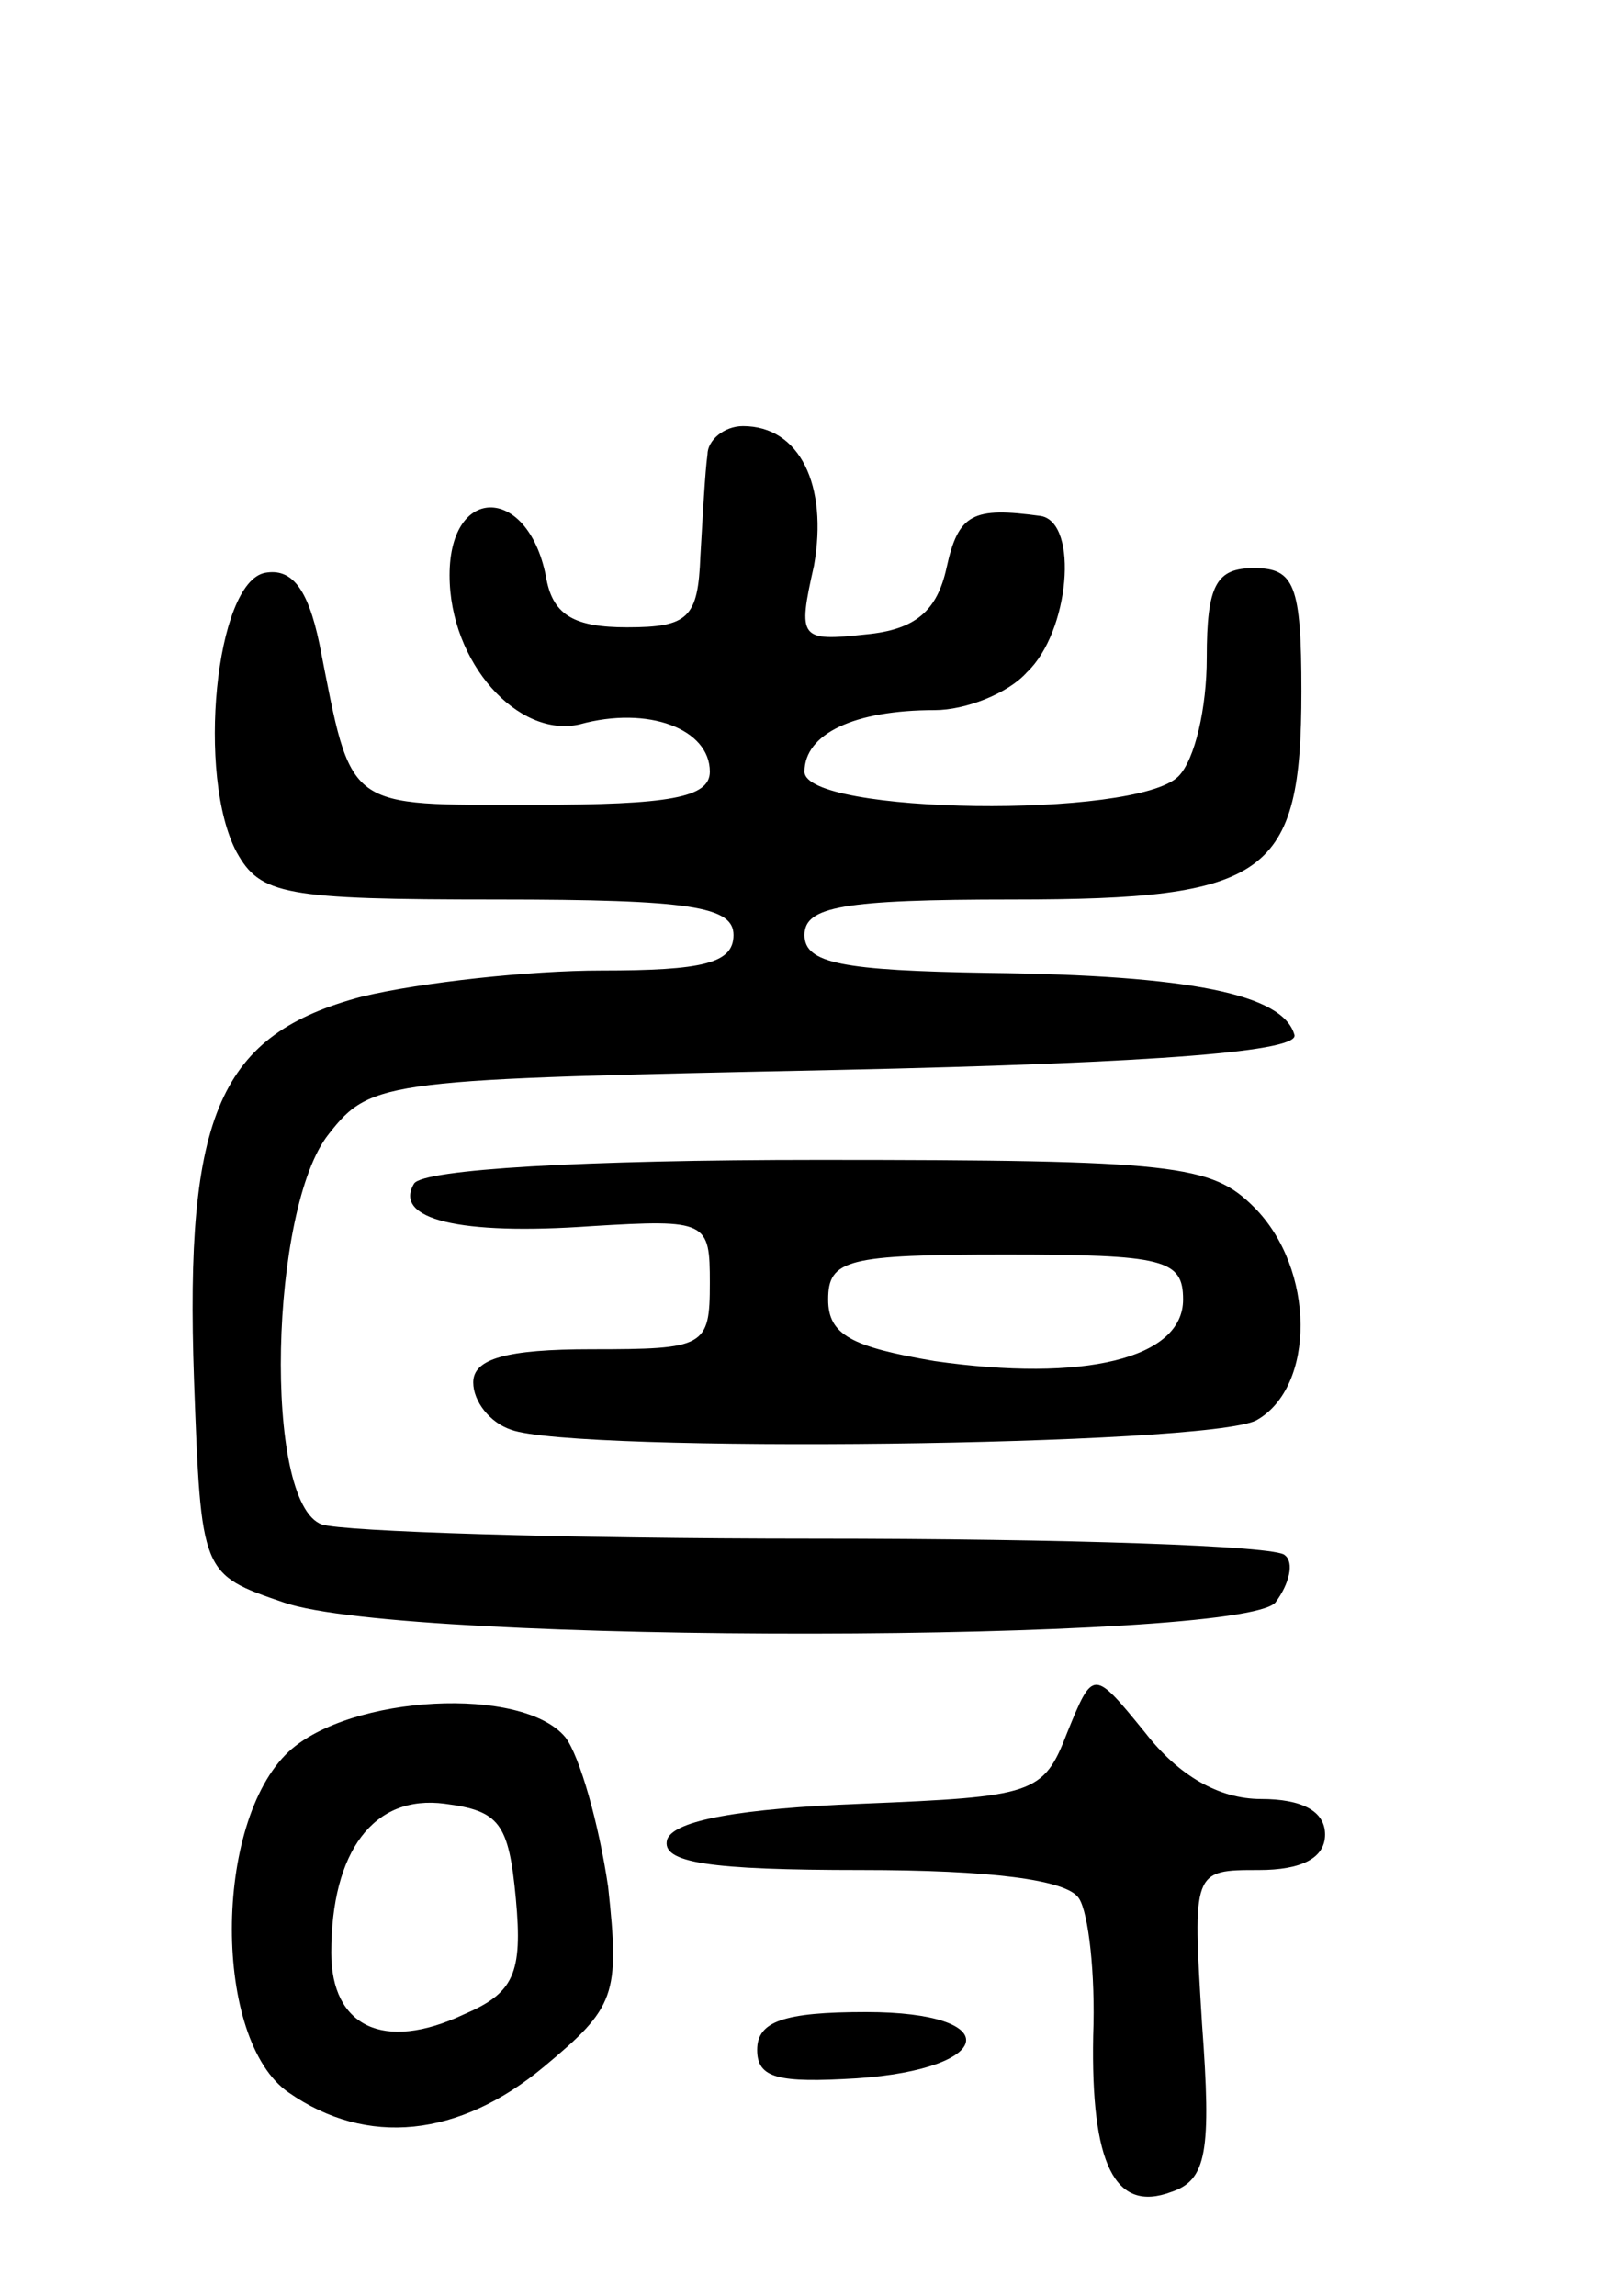
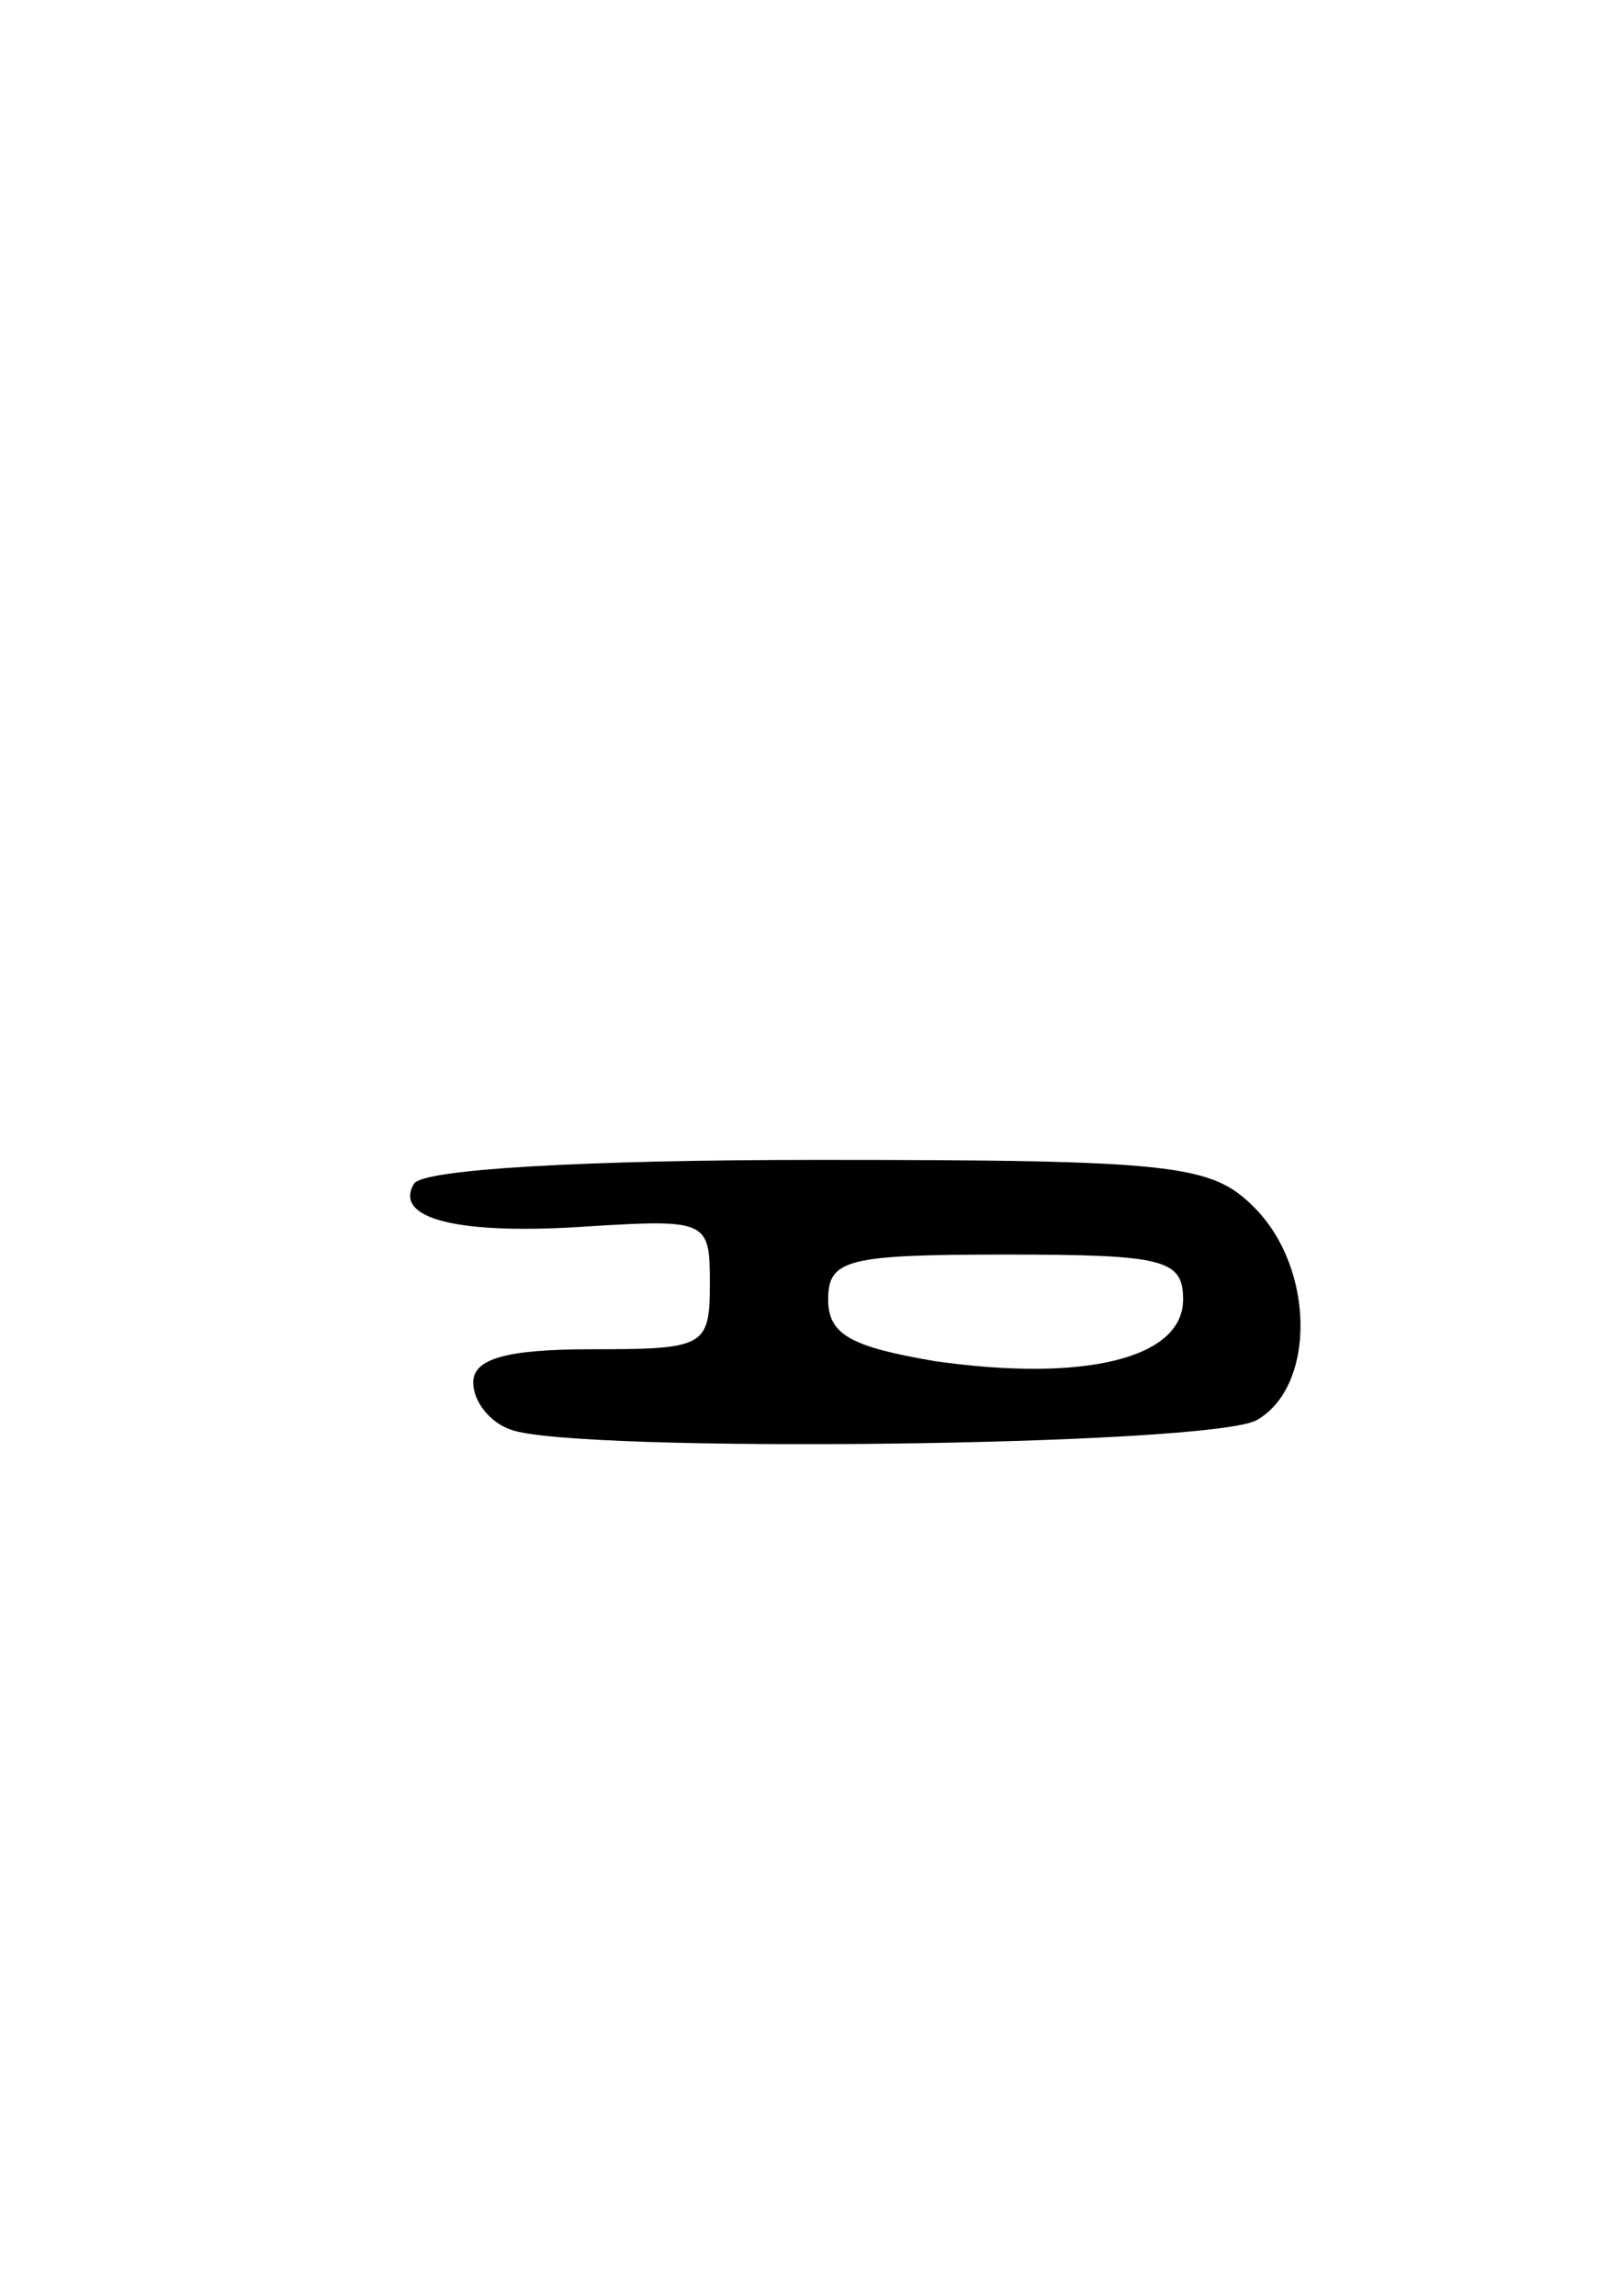
<svg xmlns="http://www.w3.org/2000/svg" version="1.0" width="68" height="97" viewBox="0 0 68 97">
  <g transform="translate(0,97) scale(0.1,-0.1)">
-     <path d="M299 778 c-1 -7 -2 -26 -3 -43 -1 -26 -5 -30 -31 -30 -22 0 -31 5 -34 20 -7 40 -41 41 -41 2 0 -37 29 -69 55 -63 29 8 55 -2 55 -20 0 -11 -17 -14 -74 -14 -81 0 -77 -3 -91 68 -5 24 -12 32 -23 30 -21 -4 -29 -86 -12 -118 10 -18 20 -20 110 -20 82 0 100 -3 100 -15 0 -12 -13 -15 -56 -15 -30 0 -76 -5 -101 -11 -60 -16 -75 -49 -71 -162 3 -82 3 -82 38 -94 52 -18 404 -17 419 0 6 8 8 17 4 20 -3 4 -93 7 -199 7 -106 0 -199 3 -208 6 -25 9 -22 134 3 165 18 23 24 23 215 27 138 3 196 8 193 15 -5 17 -44 25 -129 26 -62 1 -78 4 -78 16 0 12 16 15 88 15 108 0 122 10 122 88 0 45 -3 52 -20 52 -16 0 -20 -7 -20 -38 0 -21 -5 -43 -12 -50 -18 -18 -158 -16 -158 2 0 16 21 26 55 26 13 0 31 7 39 16 18 17 22 63 6 66 -29 4 -35 1 -40 -22 -4 -18 -13 -26 -34 -28 -28 -3 -29 -2 -22 29 6 34 -6 59 -30 59 -8 0 -15 -6 -15 -12z" />
-     <path d="M175 470 c-9 -15 19 -22 75 -18 49 3 50 2 50 -24 0 -27 -2 -28 -50 -28 -36 0 -50 -4 -50 -14 0 -8 7 -17 16 -20 27 -10 294 -7 315 4 25 14 25 64 -1 90 -18 18 -33 20 -184 20 -100 0 -167 -4 -171 -10z m325 -49 c0 -25 -42 -35 -105 -26 -35 6 -45 11 -45 26 0 17 8 19 75 19 67 0 75 -2 75 -19z" />
-     <path d="M451 238 c-10 -26 -14 -27 -87 -30 -51 -2 -79 -7 -82 -15 -3 -10 18 -13 82 -13 54 0 87 -4 92 -12 4 -6 7 -32 6 -58 -1 -54 9 -75 33 -66 15 5 17 17 13 71 -4 65 -4 65 24 65 18 0 28 5 28 15 0 10 -10 15 -27 15 -18 0 -35 10 -49 28 -22 27 -22 27 -33 0z" />
-     <path d="M122 230 c-32 -30 -32 -122 0 -144 33 -23 72 -19 108 11 30 25 32 30 27 76 -4 27 -12 55 -18 63 -18 22 -91 18 -117 -6z m96 -62 c3 -32 -1 -40 -22 -49 -34 -16 -56 -5 -56 26 0 43 18 67 48 63 23 -3 27 -8 30 -40z" />
-     <path d="M320 104 c0 -12 9 -14 42 -12 59 4 63 28 4 28 -35 0 -46 -4 -46 -16z" />
+     <path d="M175 470 c-9 -15 19 -22 75 -18 49 3 50 2 50 -24 0 -27 -2 -28 -50 -28 -36 0 -50 -4 -50 -14 0 -8 7 -17 16 -20 27 -10 294 -7 315 4 25 14 25 64 -1 90 -18 18 -33 20 -184 20 -100 0 -167 -4 -171 -10z m325 -49 c0 -25 -42 -35 -105 -26 -35 6 -45 11 -45 26 0 17 8 19 75 19 67 0 75 -2 75 -19" />
  </g>
</svg>